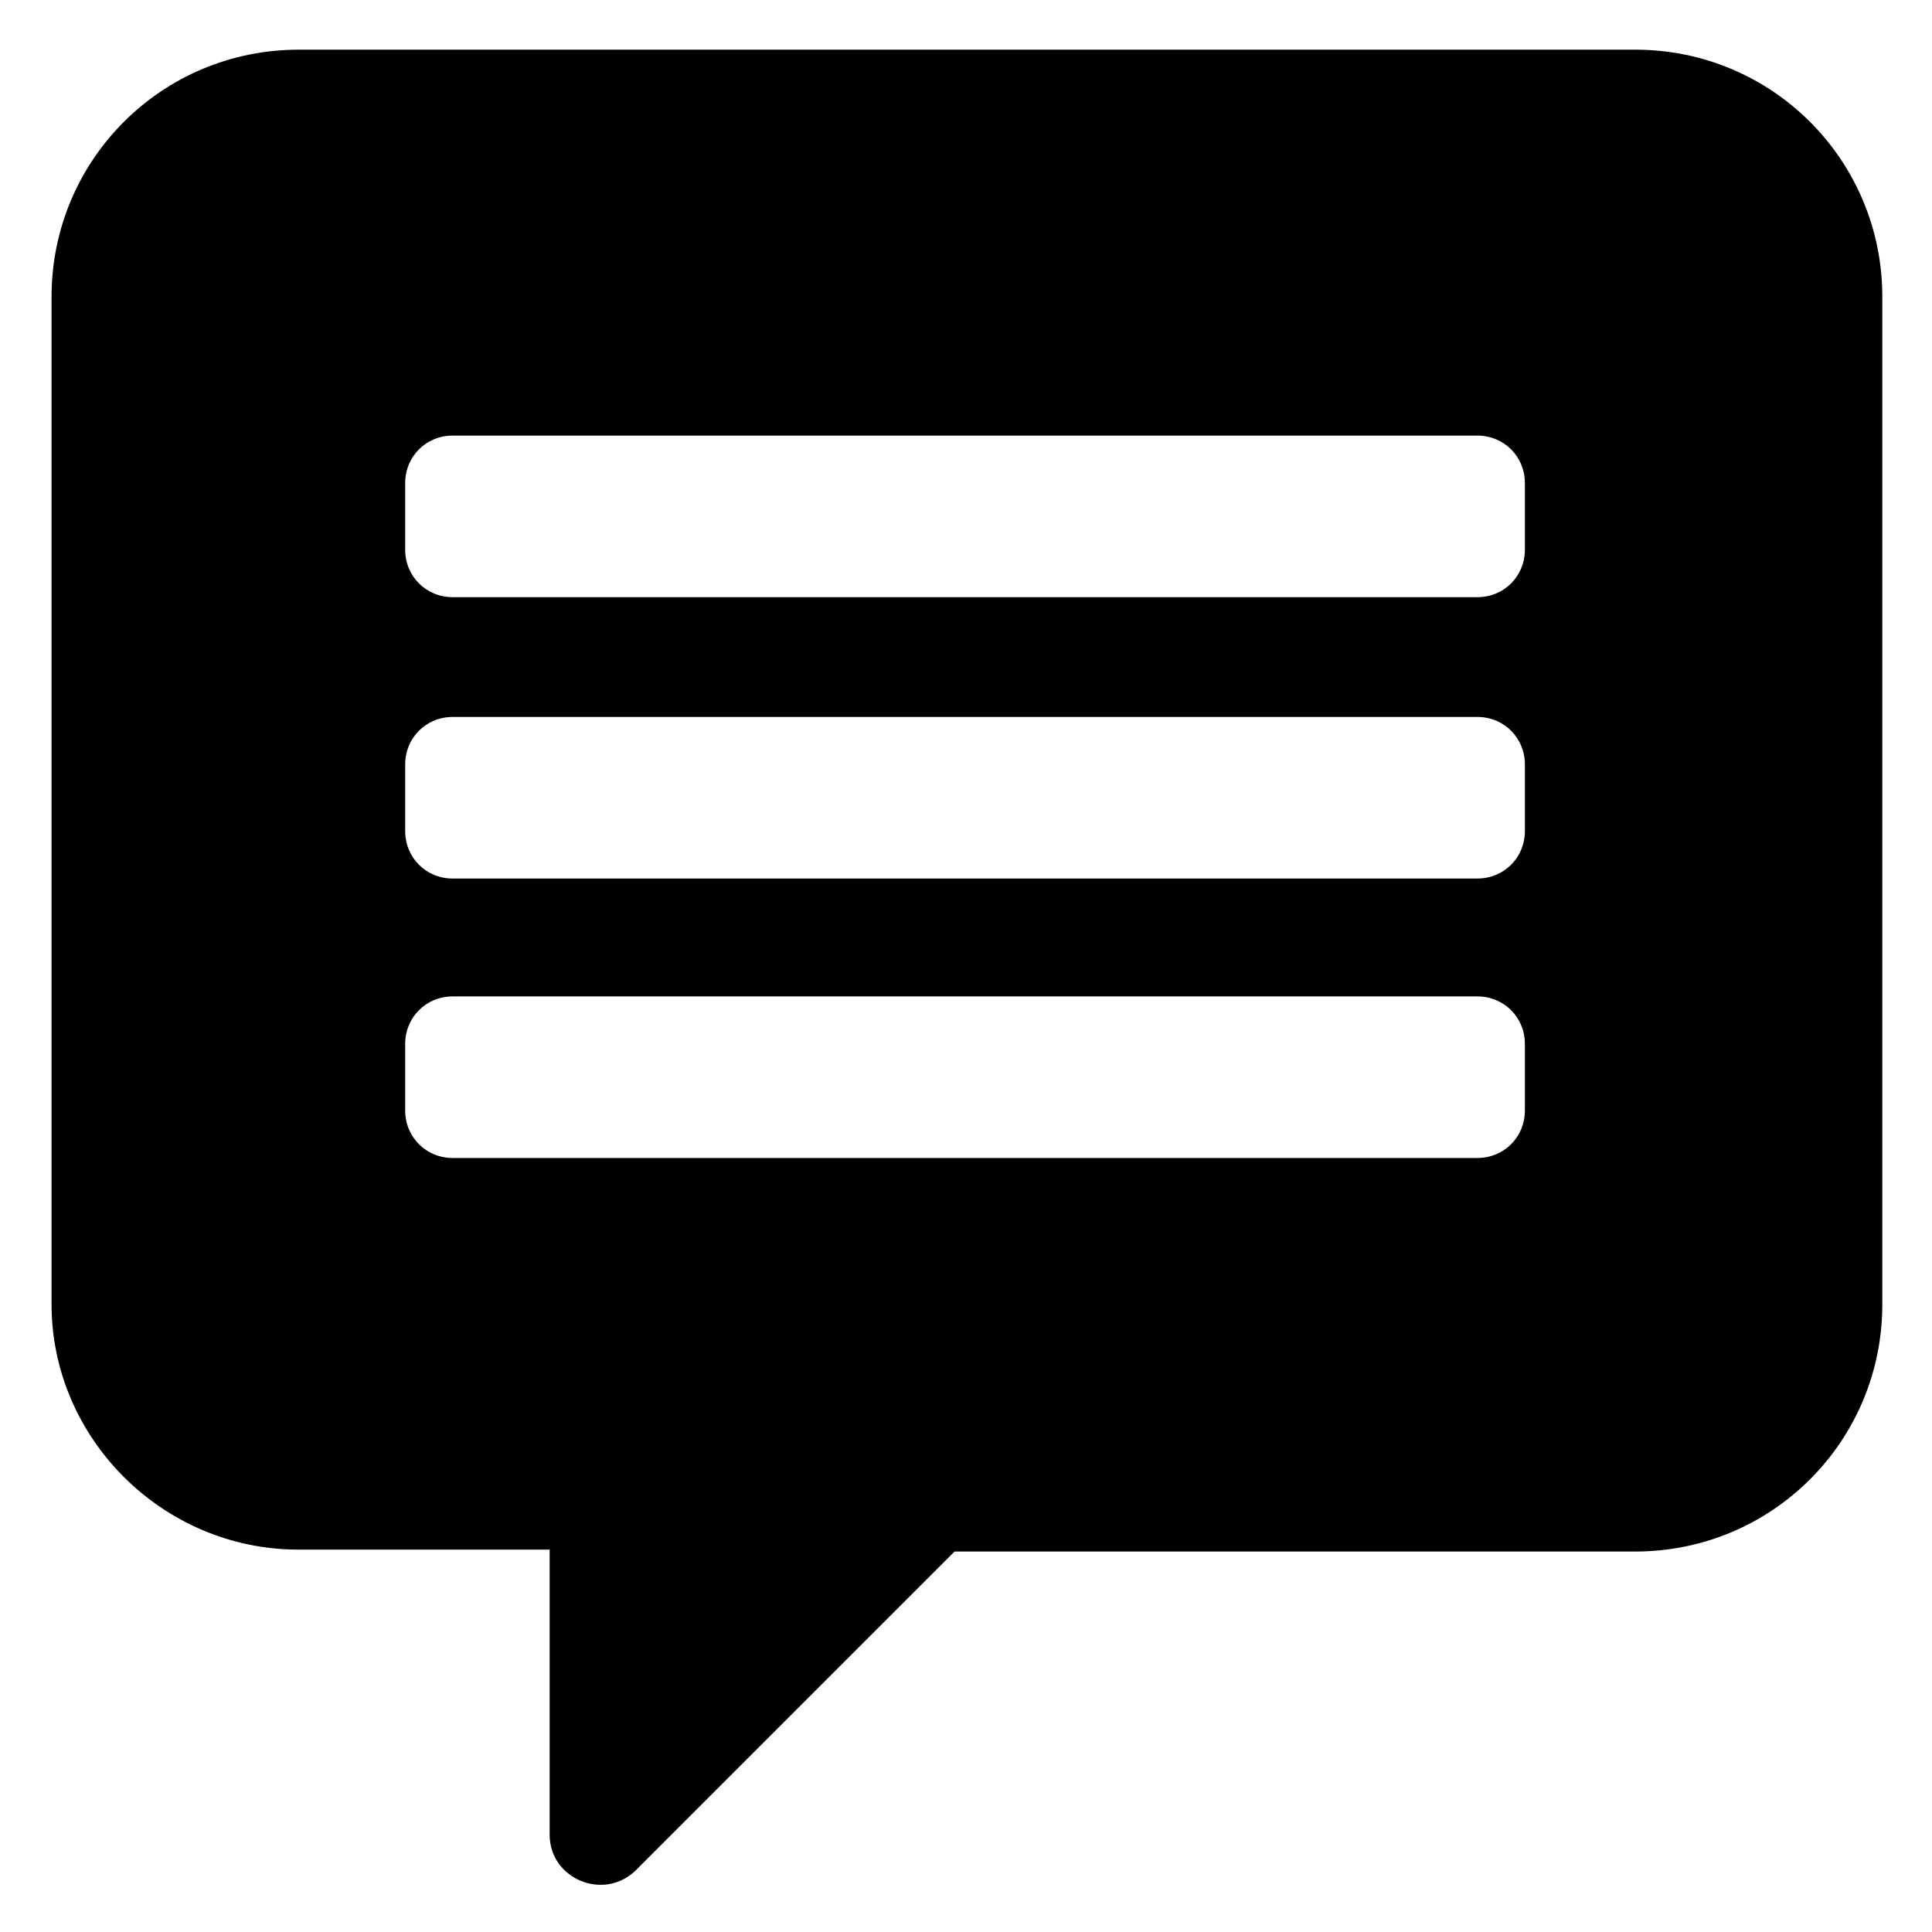
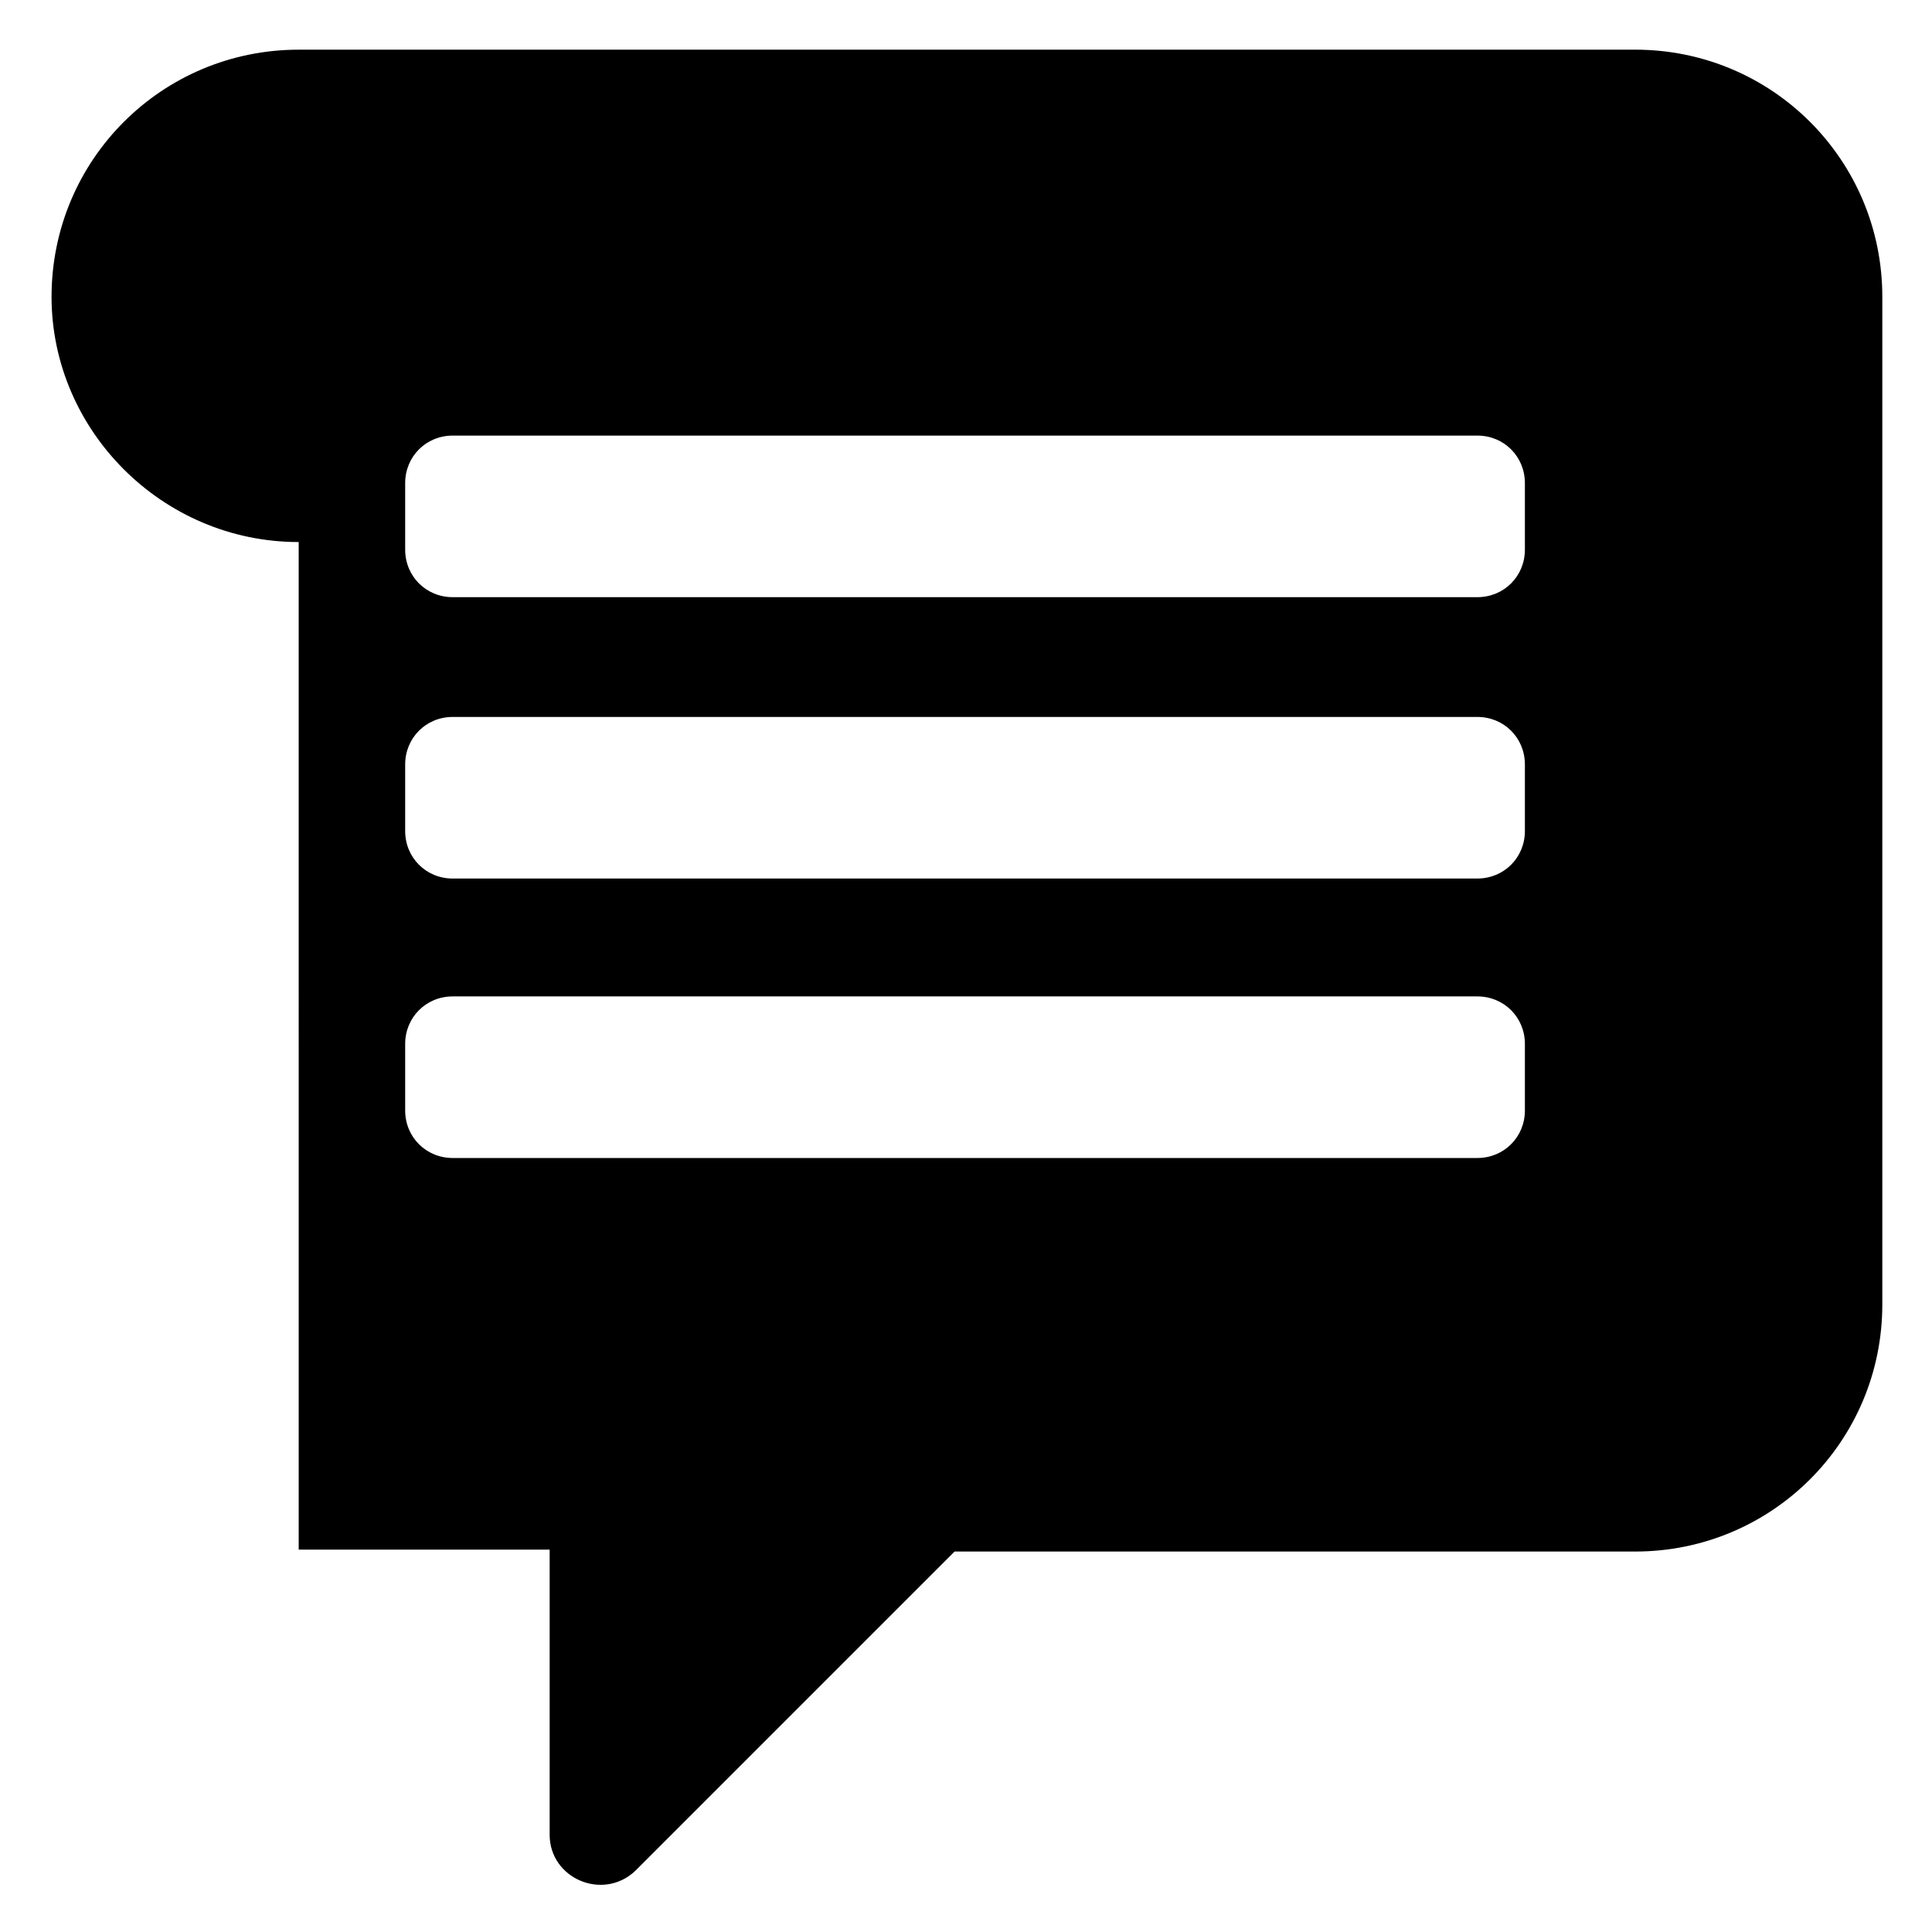
<svg xmlns="http://www.w3.org/2000/svg" fill="#000000" width="800px" height="800px" version="1.1" viewBox="144 144 512 512">
-   <path d="m223.16 554.67h66.504v75.57c0 11.586 14.105 17.633 22.672 9.574l84.641-84.641h180.36c36.273 0 65.496-29.223 65.496-65.496v-267.02c0-36.273-29.223-65.496-65.496-65.496l-354.18 0.004c-36.273 0-65.496 29.223-65.496 65.496v267.02c0.004 35.262 29.223 64.988 65.496 64.988zm28.215-282.64c0-7.055 5.543-12.594 12.594-12.594h271.55c7.055 0 12.594 5.543 12.594 12.594v17.633c0 7.055-5.543 12.594-12.594 12.594h-271.55c-7.055 0-12.594-5.543-12.594-12.594zm0 74.562c0-7.055 5.543-12.594 12.594-12.594h271.55c7.055 0 12.594 5.543 12.594 12.594v17.633c0 7.055-5.543 12.594-12.594 12.594l-271.55 0.004c-7.055 0-12.594-5.543-12.594-12.594zm0 74.062c0-7.055 5.543-12.594 12.594-12.594h271.55c7.055 0 12.594 5.543 12.594 12.594v17.633c0 7.055-5.543 12.594-12.594 12.594h-271.55c-7.055 0-12.594-5.543-12.594-12.594z" />
+   <path d="m223.16 554.67h66.504v75.57c0 11.586 14.105 17.633 22.672 9.574l84.641-84.641h180.36c36.273 0 65.496-29.223 65.496-65.496v-267.02c0-36.273-29.223-65.496-65.496-65.496l-354.18 0.004c-36.273 0-65.496 29.223-65.496 65.496c0.004 35.262 29.223 64.988 65.496 64.988zm28.215-282.64c0-7.055 5.543-12.594 12.594-12.594h271.55c7.055 0 12.594 5.543 12.594 12.594v17.633c0 7.055-5.543 12.594-12.594 12.594h-271.55c-7.055 0-12.594-5.543-12.594-12.594zm0 74.562c0-7.055 5.543-12.594 12.594-12.594h271.55c7.055 0 12.594 5.543 12.594 12.594v17.633c0 7.055-5.543 12.594-12.594 12.594l-271.55 0.004c-7.055 0-12.594-5.543-12.594-12.594zm0 74.062c0-7.055 5.543-12.594 12.594-12.594h271.55c7.055 0 12.594 5.543 12.594 12.594v17.633c0 7.055-5.543 12.594-12.594 12.594h-271.55c-7.055 0-12.594-5.543-12.594-12.594z" />
</svg>